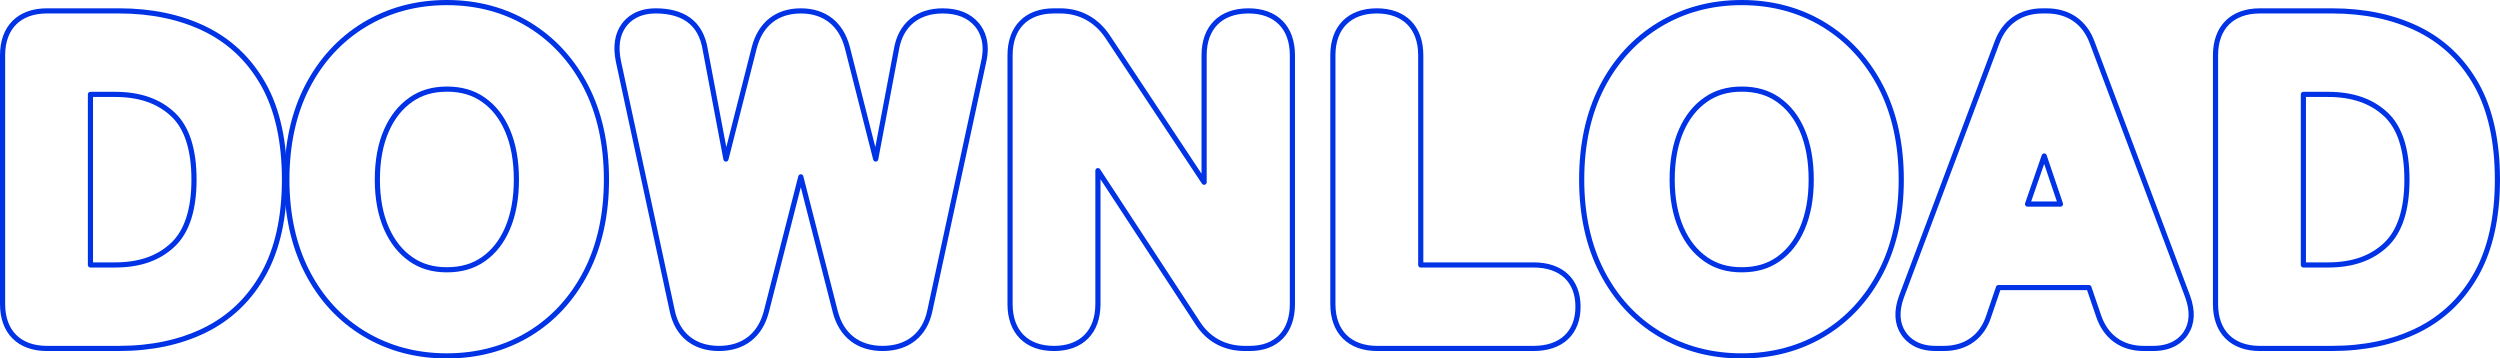
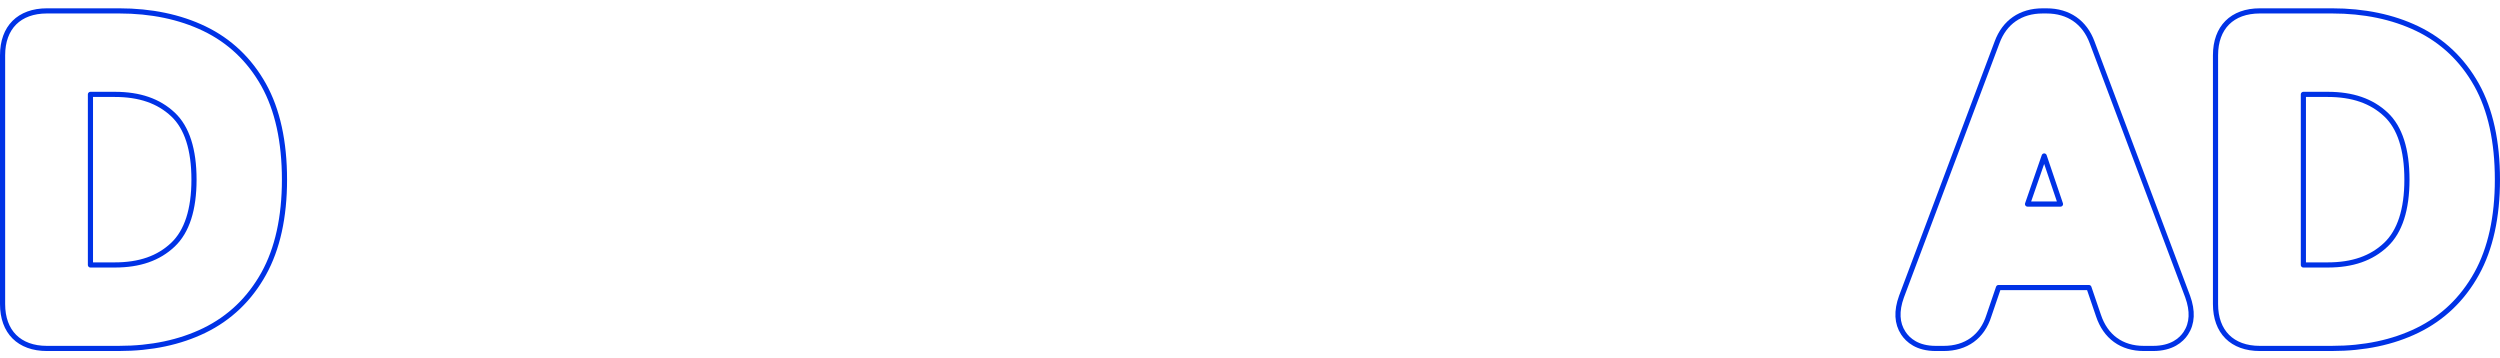
<svg xmlns="http://www.w3.org/2000/svg" id="_レイヤー_2" data-name="レイヤー 2" viewBox="0 0 339.586 48.692">
  <defs>
    <style>
      .cls-1 {
        fill: none;
        stroke: #0032e6;
        stroke-linecap: round;
        stroke-linejoin: round;
        stroke-width: .7px;
      }
    </style>
  </defs>
  <g id="_レイヤー_1-2" data-name="レイヤー 1">
    <g>
      <path class="cls-1" d="M6.376,47.331c-3.773,0-6.026-2.253-6.026-6.027V7.507C.35,3.733,2.603,1.48,6.376,1.48h9.818c4.342,0,8.23.81,11.56,2.408,3.438,1.653,6.15,4.228,8.063,7.652,1.875,3.359,2.825,7.687,2.825,12.864,0,5.098-.949,9.394-2.822,12.77-1.911,3.444-4.621,6.039-8.056,7.712-3.33,1.621-7.223,2.443-11.57,2.443H6.376ZM15.599,35.99c3.36,0,5.943-.901,7.896-2.755,1.897-1.799,2.857-4.77,2.857-8.83,0-4.095-.959-7.074-2.85-8.852-1.955-1.838-4.54-2.732-7.903-2.732h-3.314v23.169h3.314Z" />
-       <path class="cls-1" d="M60.701,48.342c-4.136,0-7.903-1.002-11.195-2.977-3.303-1.981-5.919-4.816-7.778-8.426-1.832-3.555-2.761-7.772-2.761-12.534,0-4.801.929-9.038,2.762-12.594,1.855-3.604,4.47-6.447,7.768-8.449,3.296-1.999,7.065-3.012,11.205-3.012,4.143,0,7.903,1.015,11.18,3.015,3.275,2.001,5.877,4.843,7.734,8.446,1.832,3.558,2.761,7.795,2.761,12.594,0,4.76-.929,8.977-2.761,12.534-1.86,3.608-4.465,6.442-7.743,8.422-3.273,1.978-7.032,2.981-11.171,2.981ZM60.701,12.106c-1.915,0-3.516.469-4.894,1.435-1.421.997-2.501,2.358-3.303,4.161-.827,1.861-1.247,4.116-1.247,6.703,0,2.547.42,4.783,1.247,6.644.802,1.805,1.883,3.166,3.303,4.161,1.377.965,2.977,1.435,4.894,1.435,1.957,0,3.576-.469,4.952-1.434,1.416-.992,2.484-2.348,3.267-4.147.812-1.867,1.225-4.107,1.225-6.659,0-2.59-.412-4.851-1.225-6.719-.782-1.796-1.851-3.153-3.267-4.146-1.377-.965-2.997-1.434-4.952-1.434Z" />
-       <path class="cls-1" d="M119.904,47.331c-3.309,0-5.594-1.761-6.435-4.957l-4.692-18.355-4.689,18.341c-.844,3.211-3.129,4.972-6.436,4.972-3.356,0-5.667-1.869-6.341-5.127l-7.314-33.897c-.403-2.012-.151-3.638.743-4.864.653-.895,1.938-1.962,4.344-1.962,1.826,0,3.316.401,4.429,1.191,1.23.875,1.999,2.252,2.287,4.095l2.808,14.836,3.852-15.148c.847-3.214,3.089-4.974,6.319-4.974s5.475,1.761,6.315,4.957l3.856,15.164,2.819-14.902c.558-3.302,2.853-5.22,6.288-5.22,2.028,0,3.59.631,4.64,1.877.742.883,1.503,2.471.919,5.033l-7.314,33.833c-.67,3.239-3.002,5.107-6.396,5.107Z" />
-       <path class="cls-1" d="M169.11,47.331c-2.785,0-5.025-1.225-6.479-3.542l-13.495-20.612v18.128c0,3.774-2.231,6.027-5.968,6.027s-5.967-2.253-5.967-6.027V7.507c0-3.774,2.231-6.027,5.967-6.027h.833c2.675,0,4.902,1.205,6.441,3.483l13.117,19.791V7.507c0-3.774,2.253-6.027,6.027-6.027,3.736,0,5.967,2.253,5.967,6.027v33.796c0,3.774-2.164,6.027-5.789,6.027h-.654Z" />
-       <path class="cls-1" d="M187.077,47.331c-3.773,0-6.026-2.253-6.026-6.027V7.507c0-3.774,2.231-6.027,5.967-6.027s5.968,2.253,5.968,6.027v28.483h15.334c3.773,0,6.026,2.12,6.026,5.67s-2.253,5.67-6.026,5.67h-21.242Z" />
-       <path class="cls-1" d="M236.581,48.342c-4.136,0-7.903-1.002-11.195-2.977-3.303-1.981-5.919-4.816-7.778-8.426-1.832-3.555-2.761-7.772-2.761-12.534,0-4.801.929-9.038,2.762-12.594,1.855-3.604,4.47-6.447,7.768-8.449,3.296-1.999,7.065-3.012,11.205-3.012,4.143,0,7.903,1.015,11.18,3.015,3.275,2.001,5.877,4.843,7.734,8.446,1.832,3.558,2.761,7.795,2.761,12.594,0,4.76-.929,8.977-2.761,12.534-1.86,3.608-4.465,6.442-7.743,8.422-3.273,1.978-7.032,2.981-11.171,2.981ZM236.581,12.106c-1.915,0-3.516.469-4.894,1.435-1.421.997-2.501,2.358-3.303,4.161-.827,1.861-1.247,4.116-1.247,6.703,0,2.548.42,4.783,1.247,6.644.802,1.804,1.883,3.166,3.303,4.161,1.377.965,2.977,1.435,4.894,1.435,1.957,0,3.576-.469,4.952-1.434,1.416-.992,2.484-2.348,3.267-4.147.812-1.867,1.225-4.107,1.225-6.659,0-2.59-.412-4.851-1.225-6.719-.782-1.796-1.851-3.153-3.267-4.146-1.377-.965-2.997-1.434-4.952-1.434Z" />
      <path class="cls-1" d="M291.202,47.331c-3.011,0-5.197-1.588-6.157-4.471l-1.296-3.799h-12.285l-1.301,3.813c-.895,2.857-3.086,4.457-6.152,4.457h-1.071c-2.511,0-3.78-1.13-4.402-2.078-.878-1.332-.962-3.003-.249-4.964l12.979-34.531c1.011-2.753,3.212-4.277,6.19-4.277h.535c2.978,0,5.18,1.524,6.196,4.292l12.965,34.495c.721,1.98.638,3.651-.24,4.986-.626.949-1.906,2.077-4.462,2.077h-1.25ZM279.884,27.72l-2.212-6.532-2.263,6.532h4.475Z" />
      <path class="cls-1" d="M306.969,47.331c-3.773,0-6.026-2.253-6.026-6.027V7.507c0-3.774,2.253-6.027,6.026-6.027h9.818c4.342,0,8.23.81,11.56,2.408,3.438,1.653,6.15,4.228,8.063,7.652,1.875,3.359,2.825,7.687,2.825,12.864,0,5.098-.949,9.394-2.822,12.77-1.911,3.444-4.621,6.039-8.056,7.712-3.33,1.621-7.223,2.443-11.57,2.443h-9.818ZM316.192,35.99c3.36,0,5.943-.901,7.896-2.755,1.897-1.799,2.857-4.77,2.857-8.83,0-4.095-.959-7.074-2.85-8.852-1.955-1.838-4.54-2.732-7.903-2.732h-3.314v23.169h3.314Z" />
    </g>
  </g>
</svg>